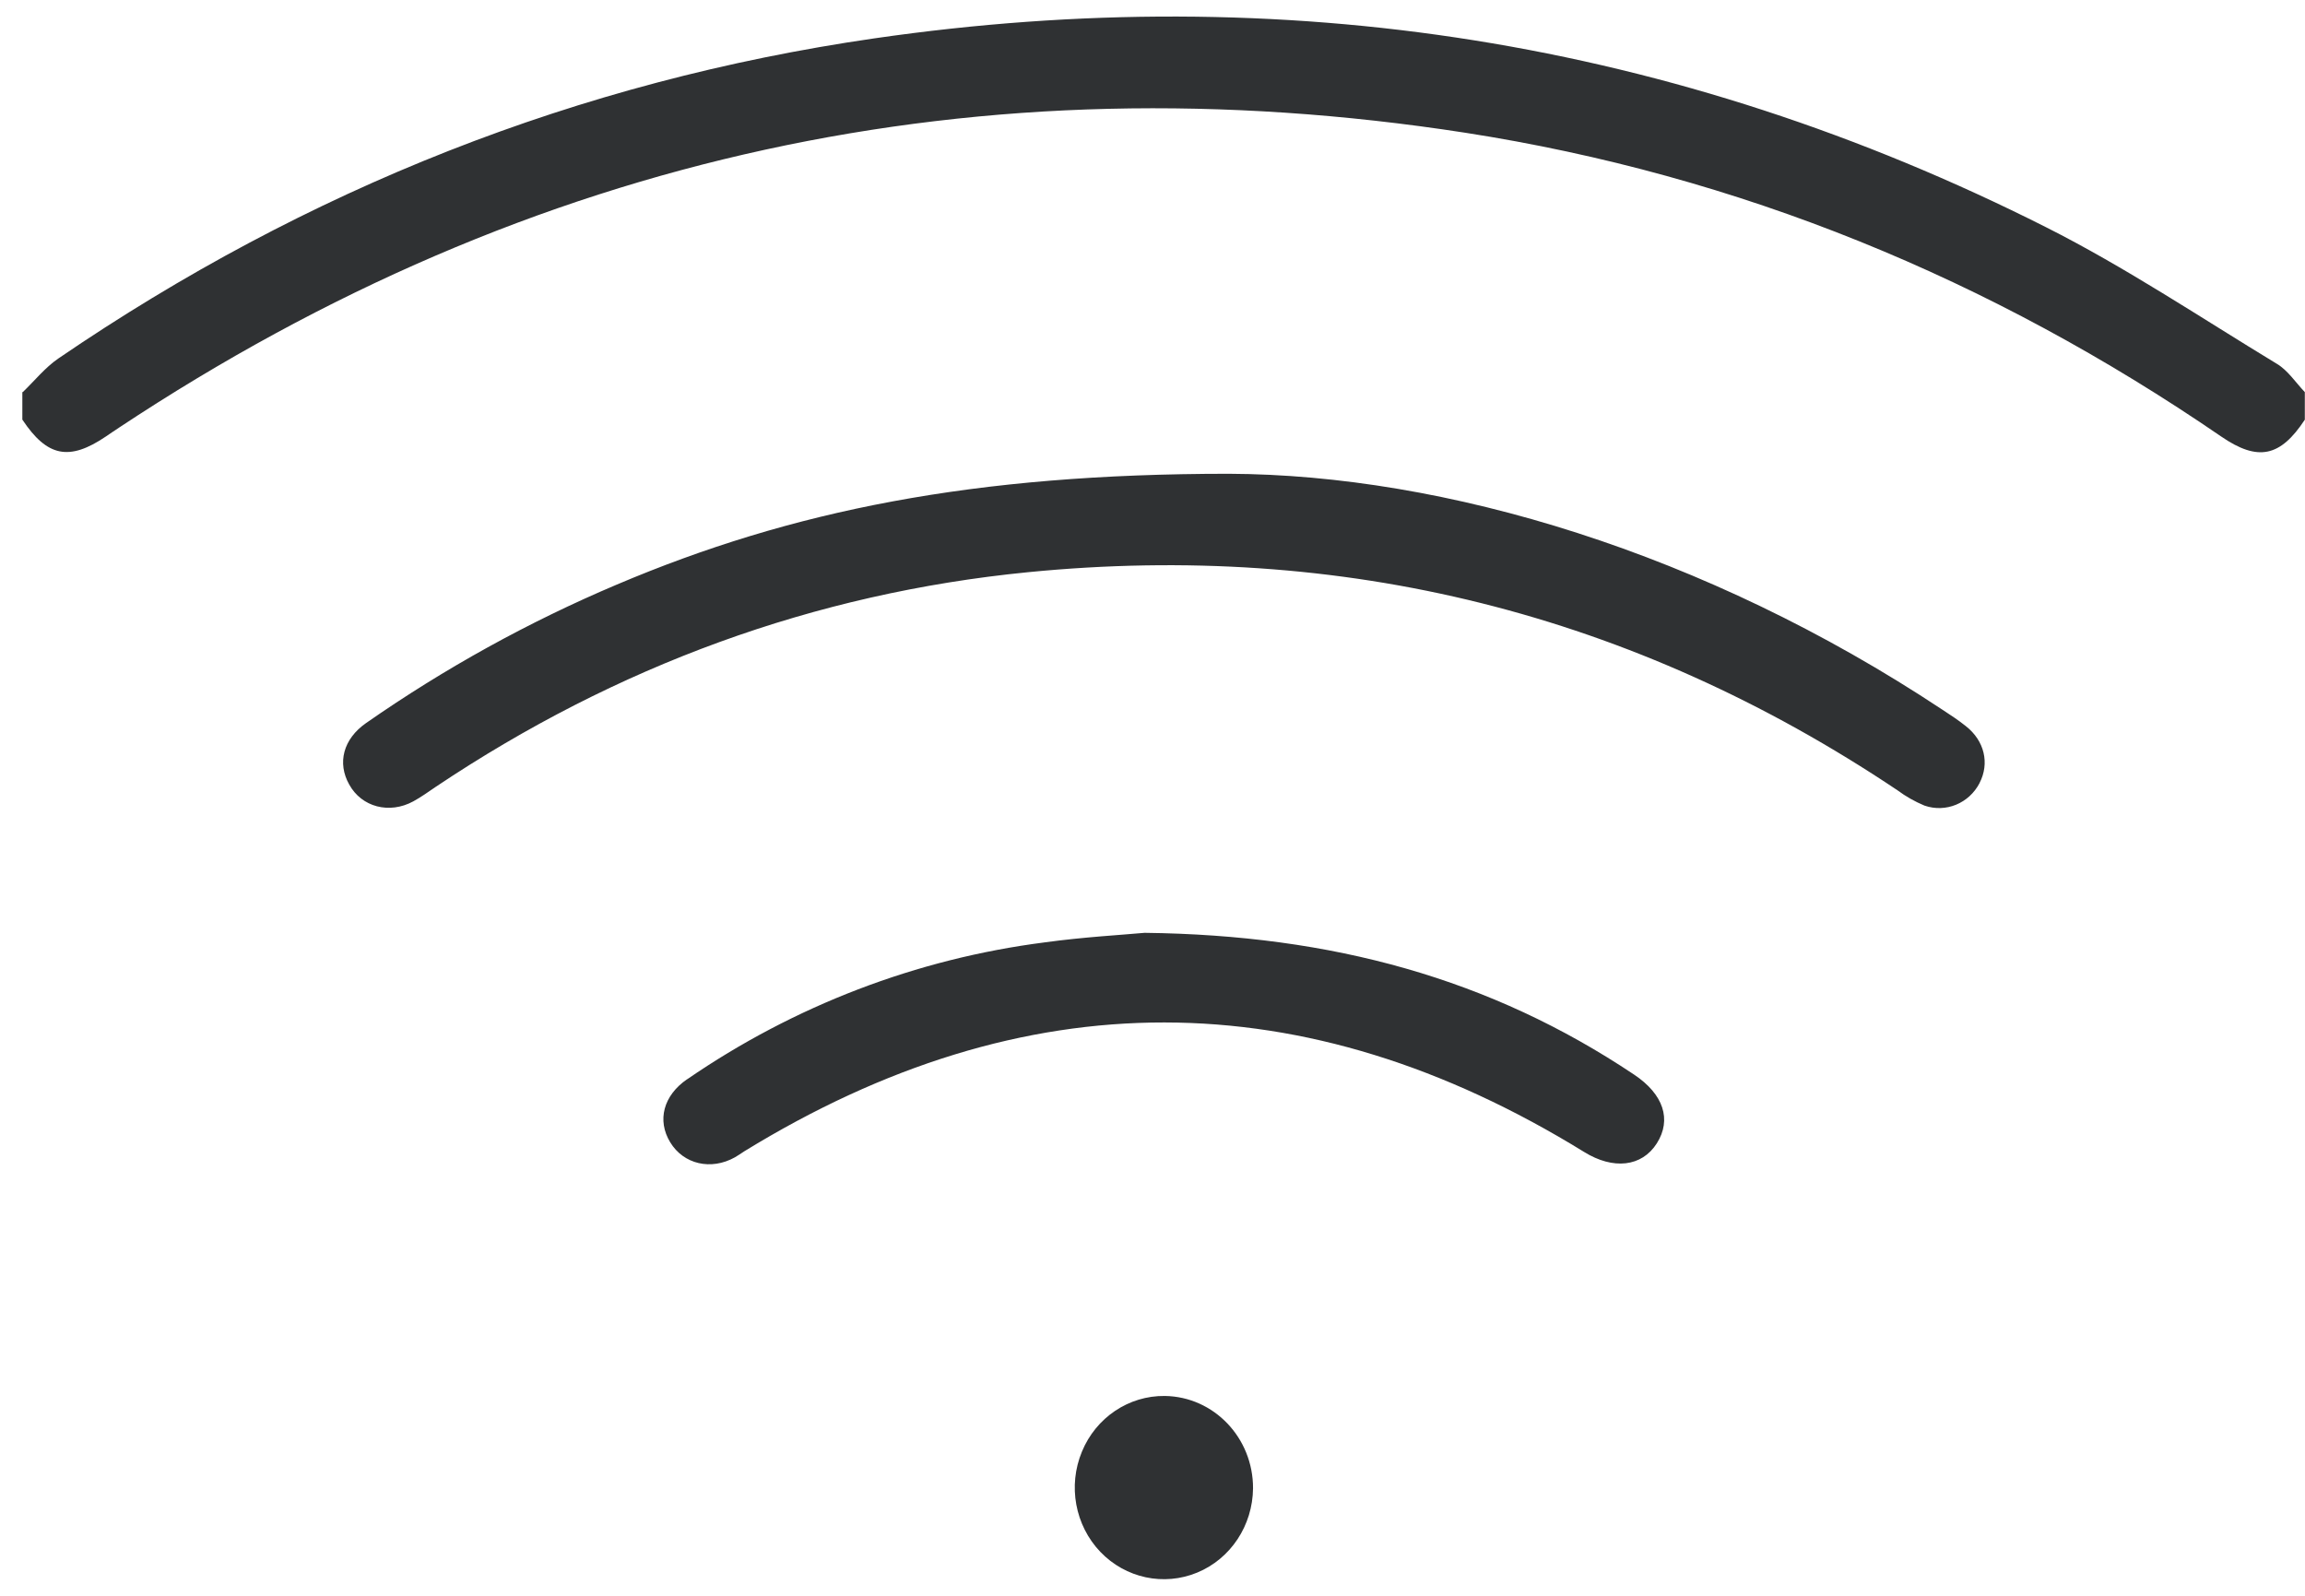
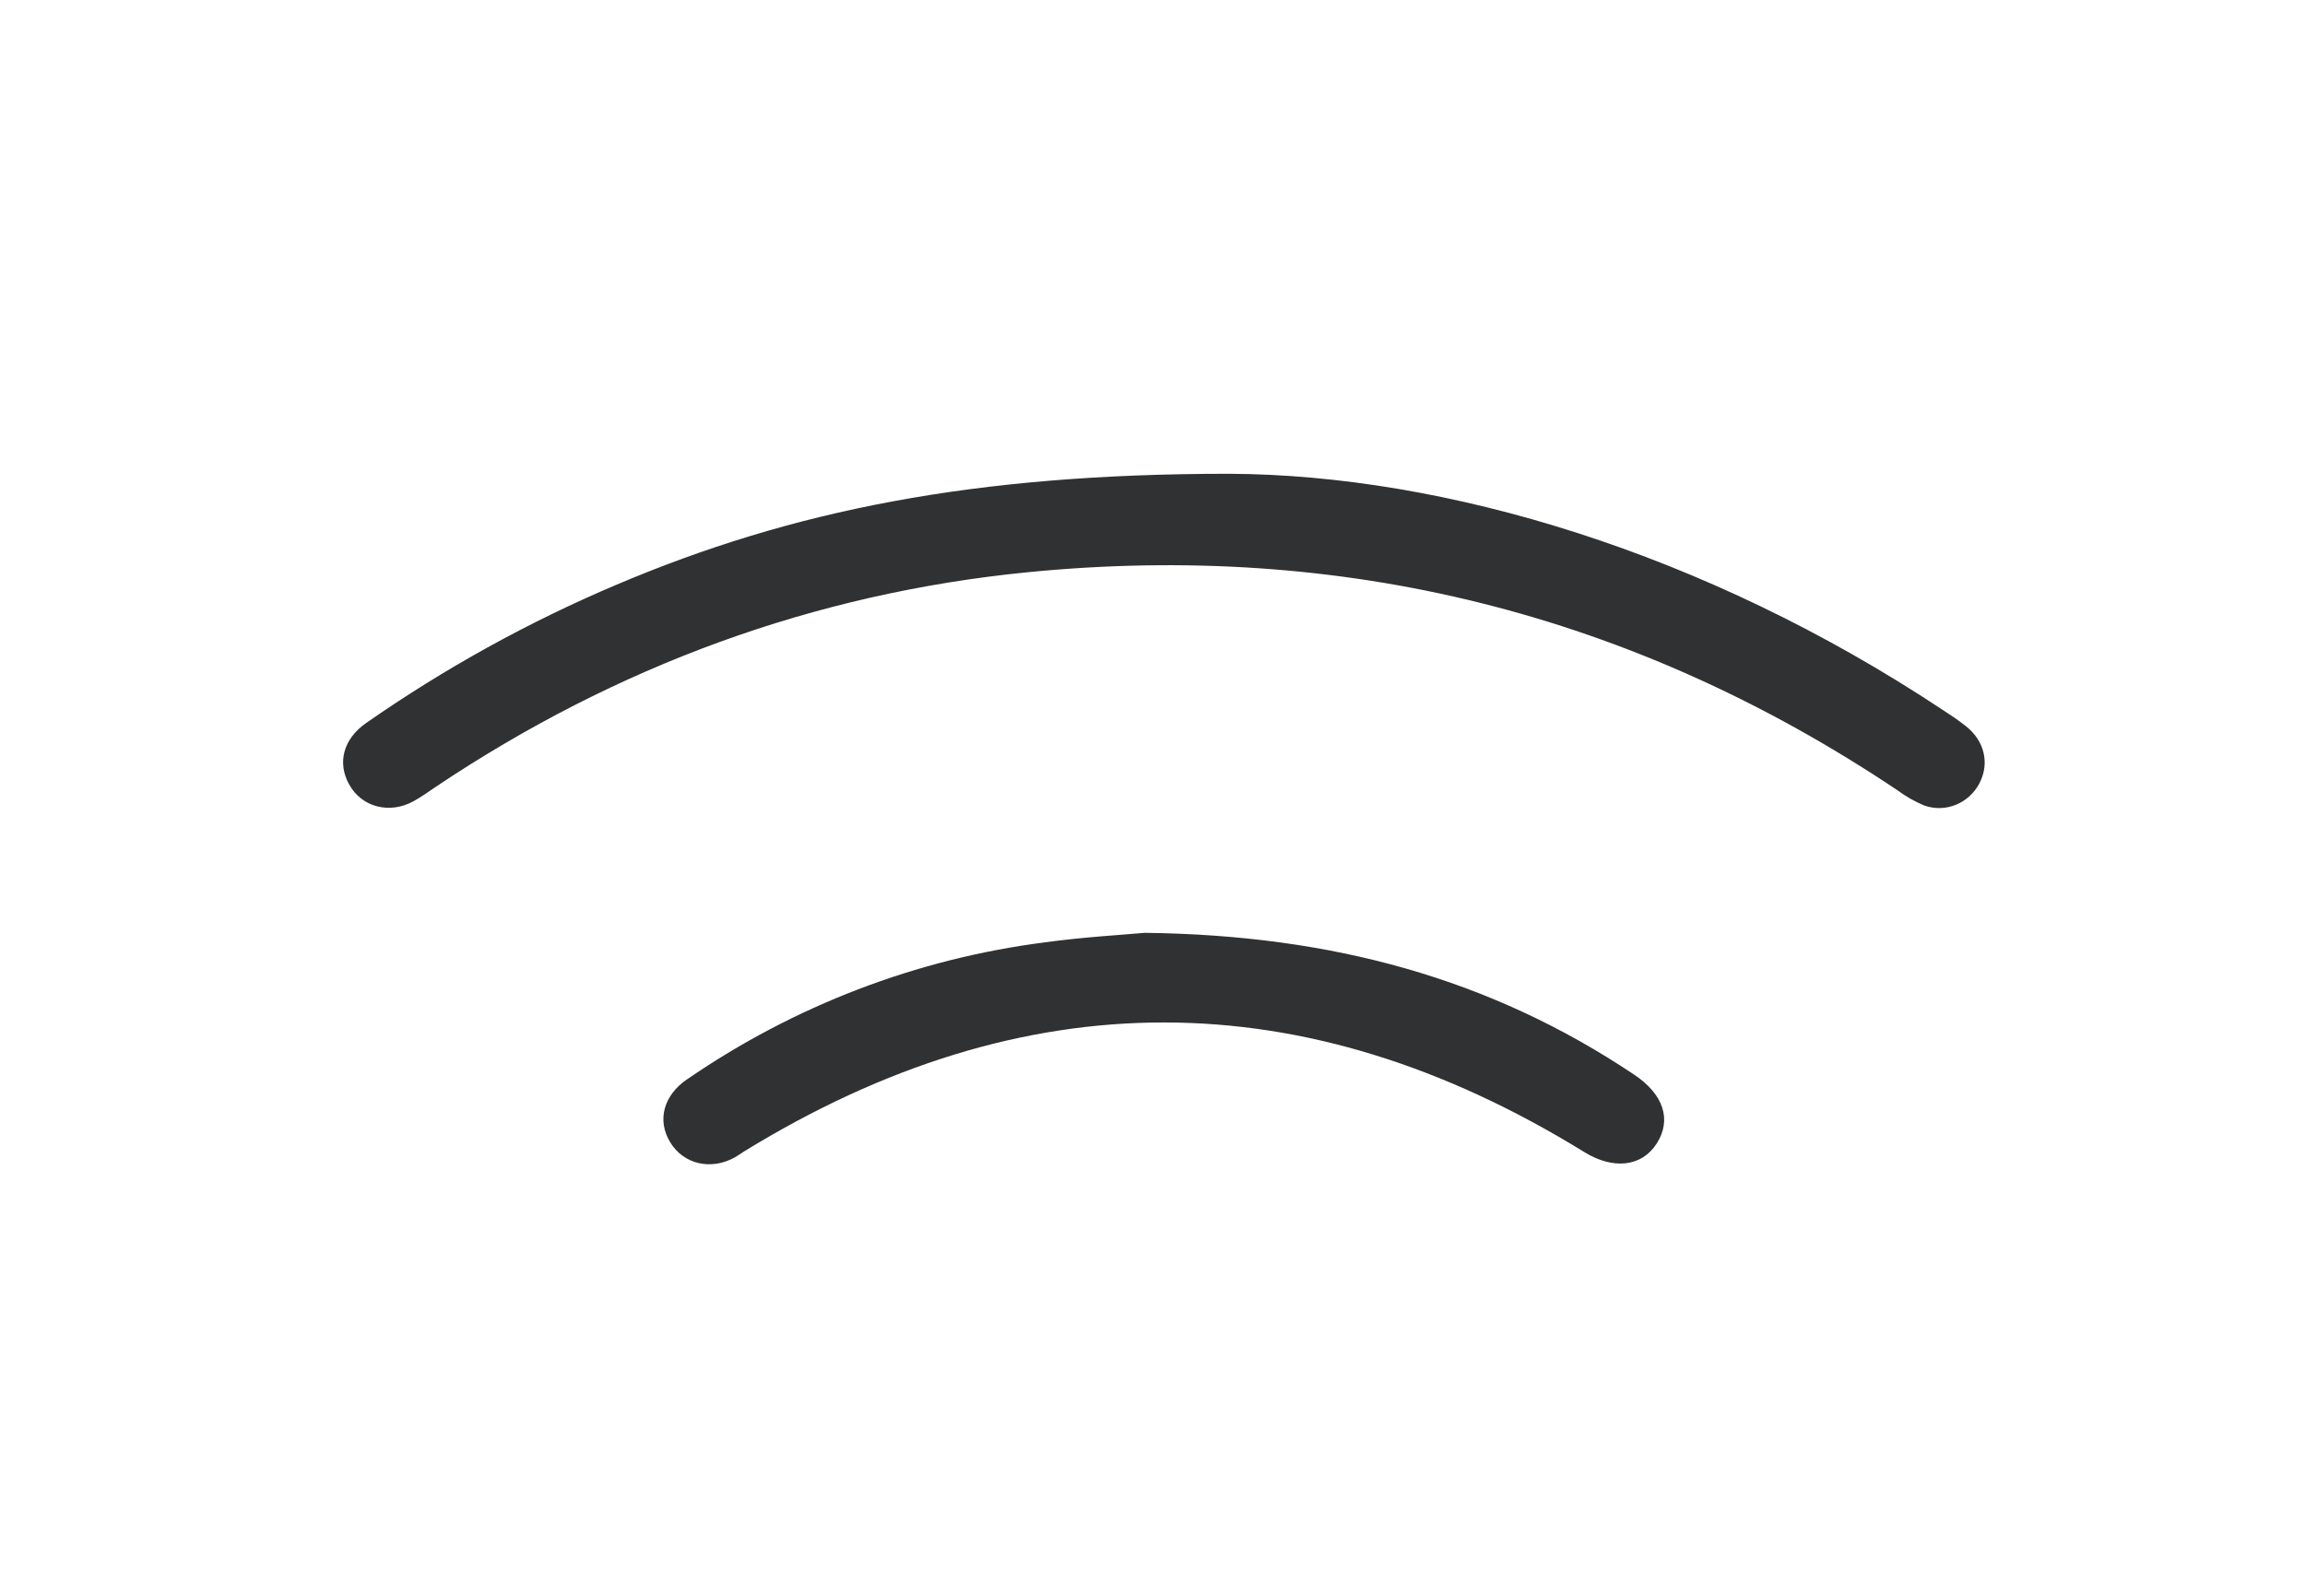
<svg xmlns="http://www.w3.org/2000/svg" width="26px" height="18px" viewBox="0 0 26 18" version="1.1">
  <title>wireless-interenet</title>
  <desc>Created with Sketch.</desc>
  <defs />
  <g id="Services" stroke="none" stroke-width="1" fill="none" fill-rule="evenodd">
    <g id="Meeting-Spaces---Services" transform="translate(-200, -540)" fill="#2F3133" fill-rule="nonzero">
      <g id="wireless-interenet" transform="translate(200, 540)">
-         <path d="M0.257,4.423 C0.389,4.296 0.509,4.146 0.656,4.045 C3.46,2.13 6.527,0.916 9.861,0.433 C14.474,-0.235 18.889,0.45 23.075,2.561 C23.974,3.014 24.819,3.58 25.683,4.104 C25.807,4.178 25.895,4.315 25.998,4.423 L25.998,4.734 C25.721,5.155 25.469,5.208 25.055,4.924 C22.454,3.141 19.615,1.977 16.526,1.497 C11.067,0.653 5.995,1.742 1.342,4.824 C1.291,4.857 1.244,4.89 1.195,4.923 C0.78,5.204 0.531,5.153 0.252,4.733 L0.252,4.422 L0.257,4.423 Z" id="Shape" />
        <path d="M13.861,5.344 C16.299,5.354 19.23,6.23 21.905,8.002 C21.997,8.062 22.089,8.122 22.175,8.191 C22.385,8.356 22.444,8.61 22.329,8.832 L22.329,8.833 C22.21,9.062 21.948,9.17 21.708,9.087 C21.6,9.042 21.497,8.984 21.403,8.914 C18.414,6.912 15.138,6.106 11.598,6.454 C9.183,6.692 6.954,7.511 4.917,8.874 C4.833,8.931 4.75,8.991 4.662,9.039 C4.392,9.186 4.079,9.104 3.939,8.849 C3.802,8.606 3.871,8.336 4.129,8.156 C5.016,7.538 5.963,7.015 6.955,6.595 C8.93,5.757 10.985,5.344 13.861,5.344 L13.861,5.344 Z" id="Shape" />
-         <path d="M12.911,10.522 C15.029,10.547 16.814,11.039 18.432,12.121 C18.765,12.343 18.858,12.629 18.689,12.896 C18.519,13.164 18.195,13.196 17.869,12.994 C14.713,11.049 11.556,11.046 8.396,12.986 C8.36,13.009 8.326,13.034 8.29,13.054 C8.02,13.205 7.711,13.133 7.56,12.885 C7.409,12.637 7.483,12.357 7.751,12.173 L7.751,12.174 C8.958,11.344 10.339,10.815 11.782,10.63 C12.223,10.569 12.665,10.545 12.911,10.522 L12.911,10.522 Z" id="Shape" />
-         <path d="M13.139,15.746 C12.732,15.741 12.362,15.99 12.204,16.374 C12.044,16.759 12.126,17.205 12.411,17.504 C12.696,17.802 13.128,17.894 13.505,17.738 C13.882,17.582 14.13,17.207 14.134,16.788 C14.136,16.219 13.693,15.754 13.139,15.746 L13.139,15.746 Z" id="Shape" />
+         <path d="M12.911,10.522 C15.029,10.547 16.814,11.039 18.432,12.121 C18.765,12.343 18.858,12.629 18.689,12.896 C18.519,13.164 18.195,13.196 17.869,12.994 C14.713,11.049 11.556,11.046 8.396,12.986 C8.36,13.009 8.326,13.034 8.29,13.054 C8.02,13.205 7.711,13.133 7.56,12.885 C7.409,12.637 7.483,12.357 7.751,12.173 L7.751,12.174 C8.958,11.344 10.339,10.815 11.782,10.63 C12.223,10.569 12.665,10.545 12.911,10.522 L12.911,10.522 " id="Shape" />
      </g>
    </g>
  </g>
</svg>